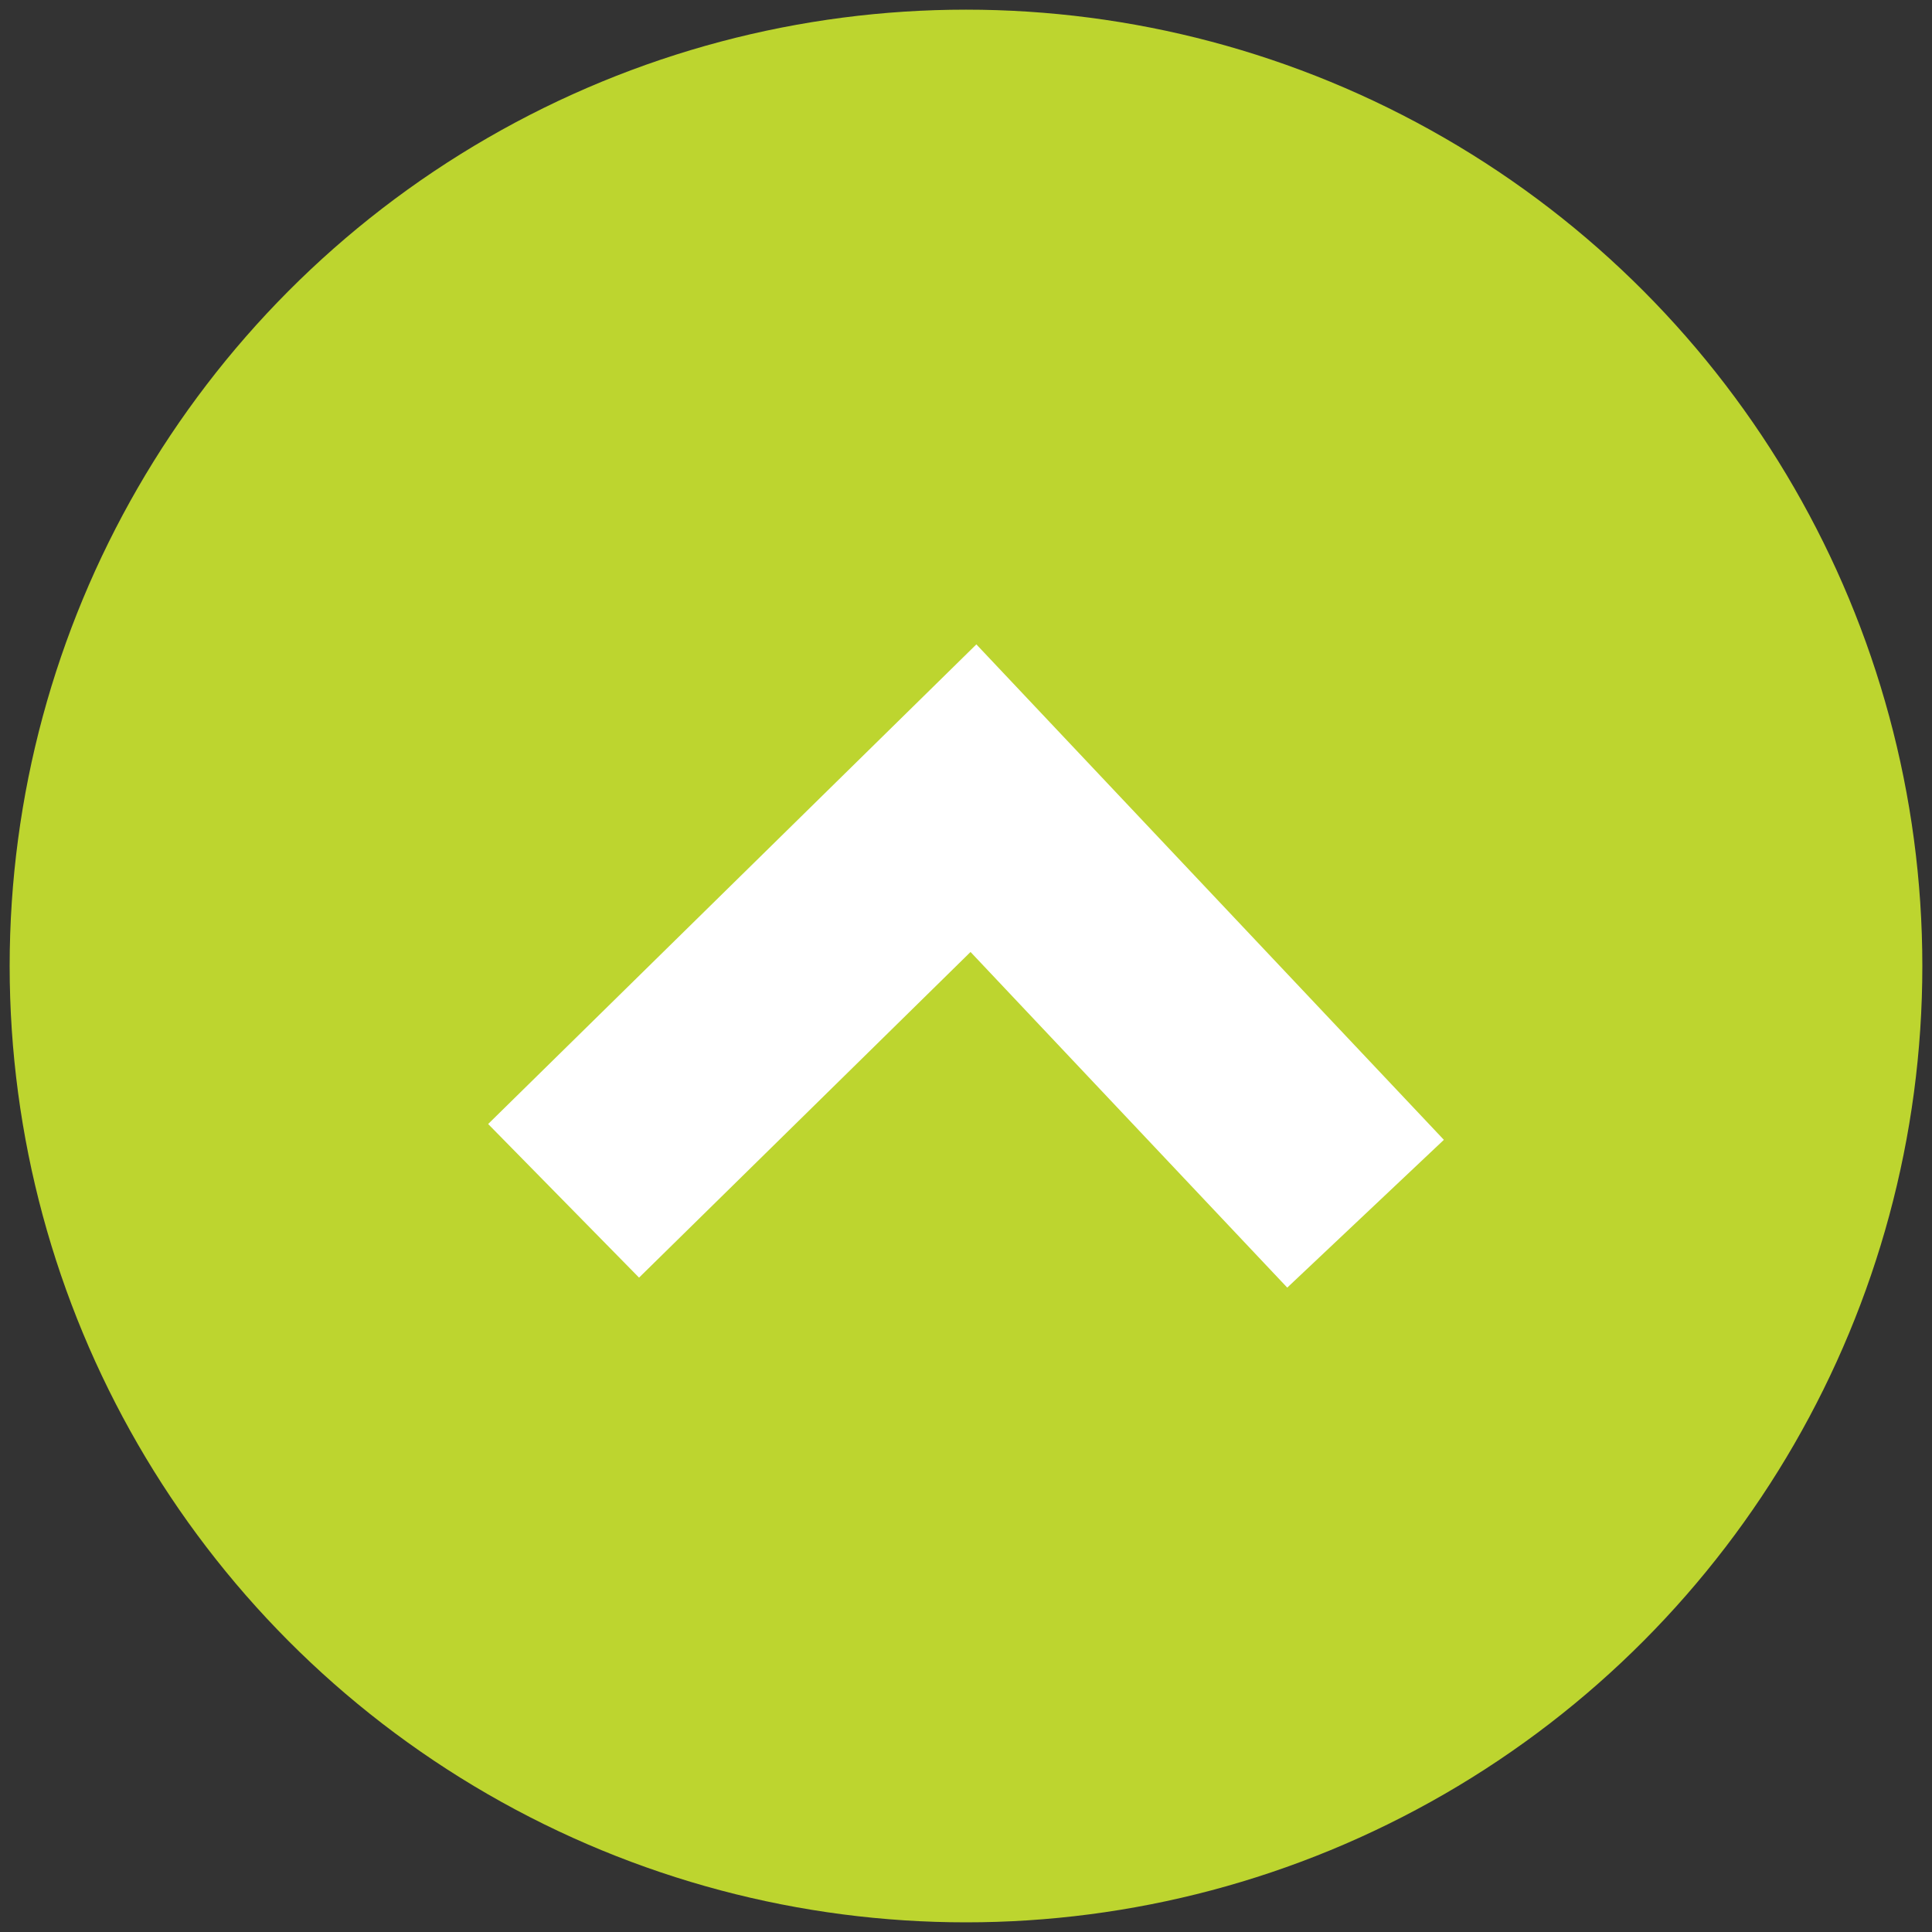
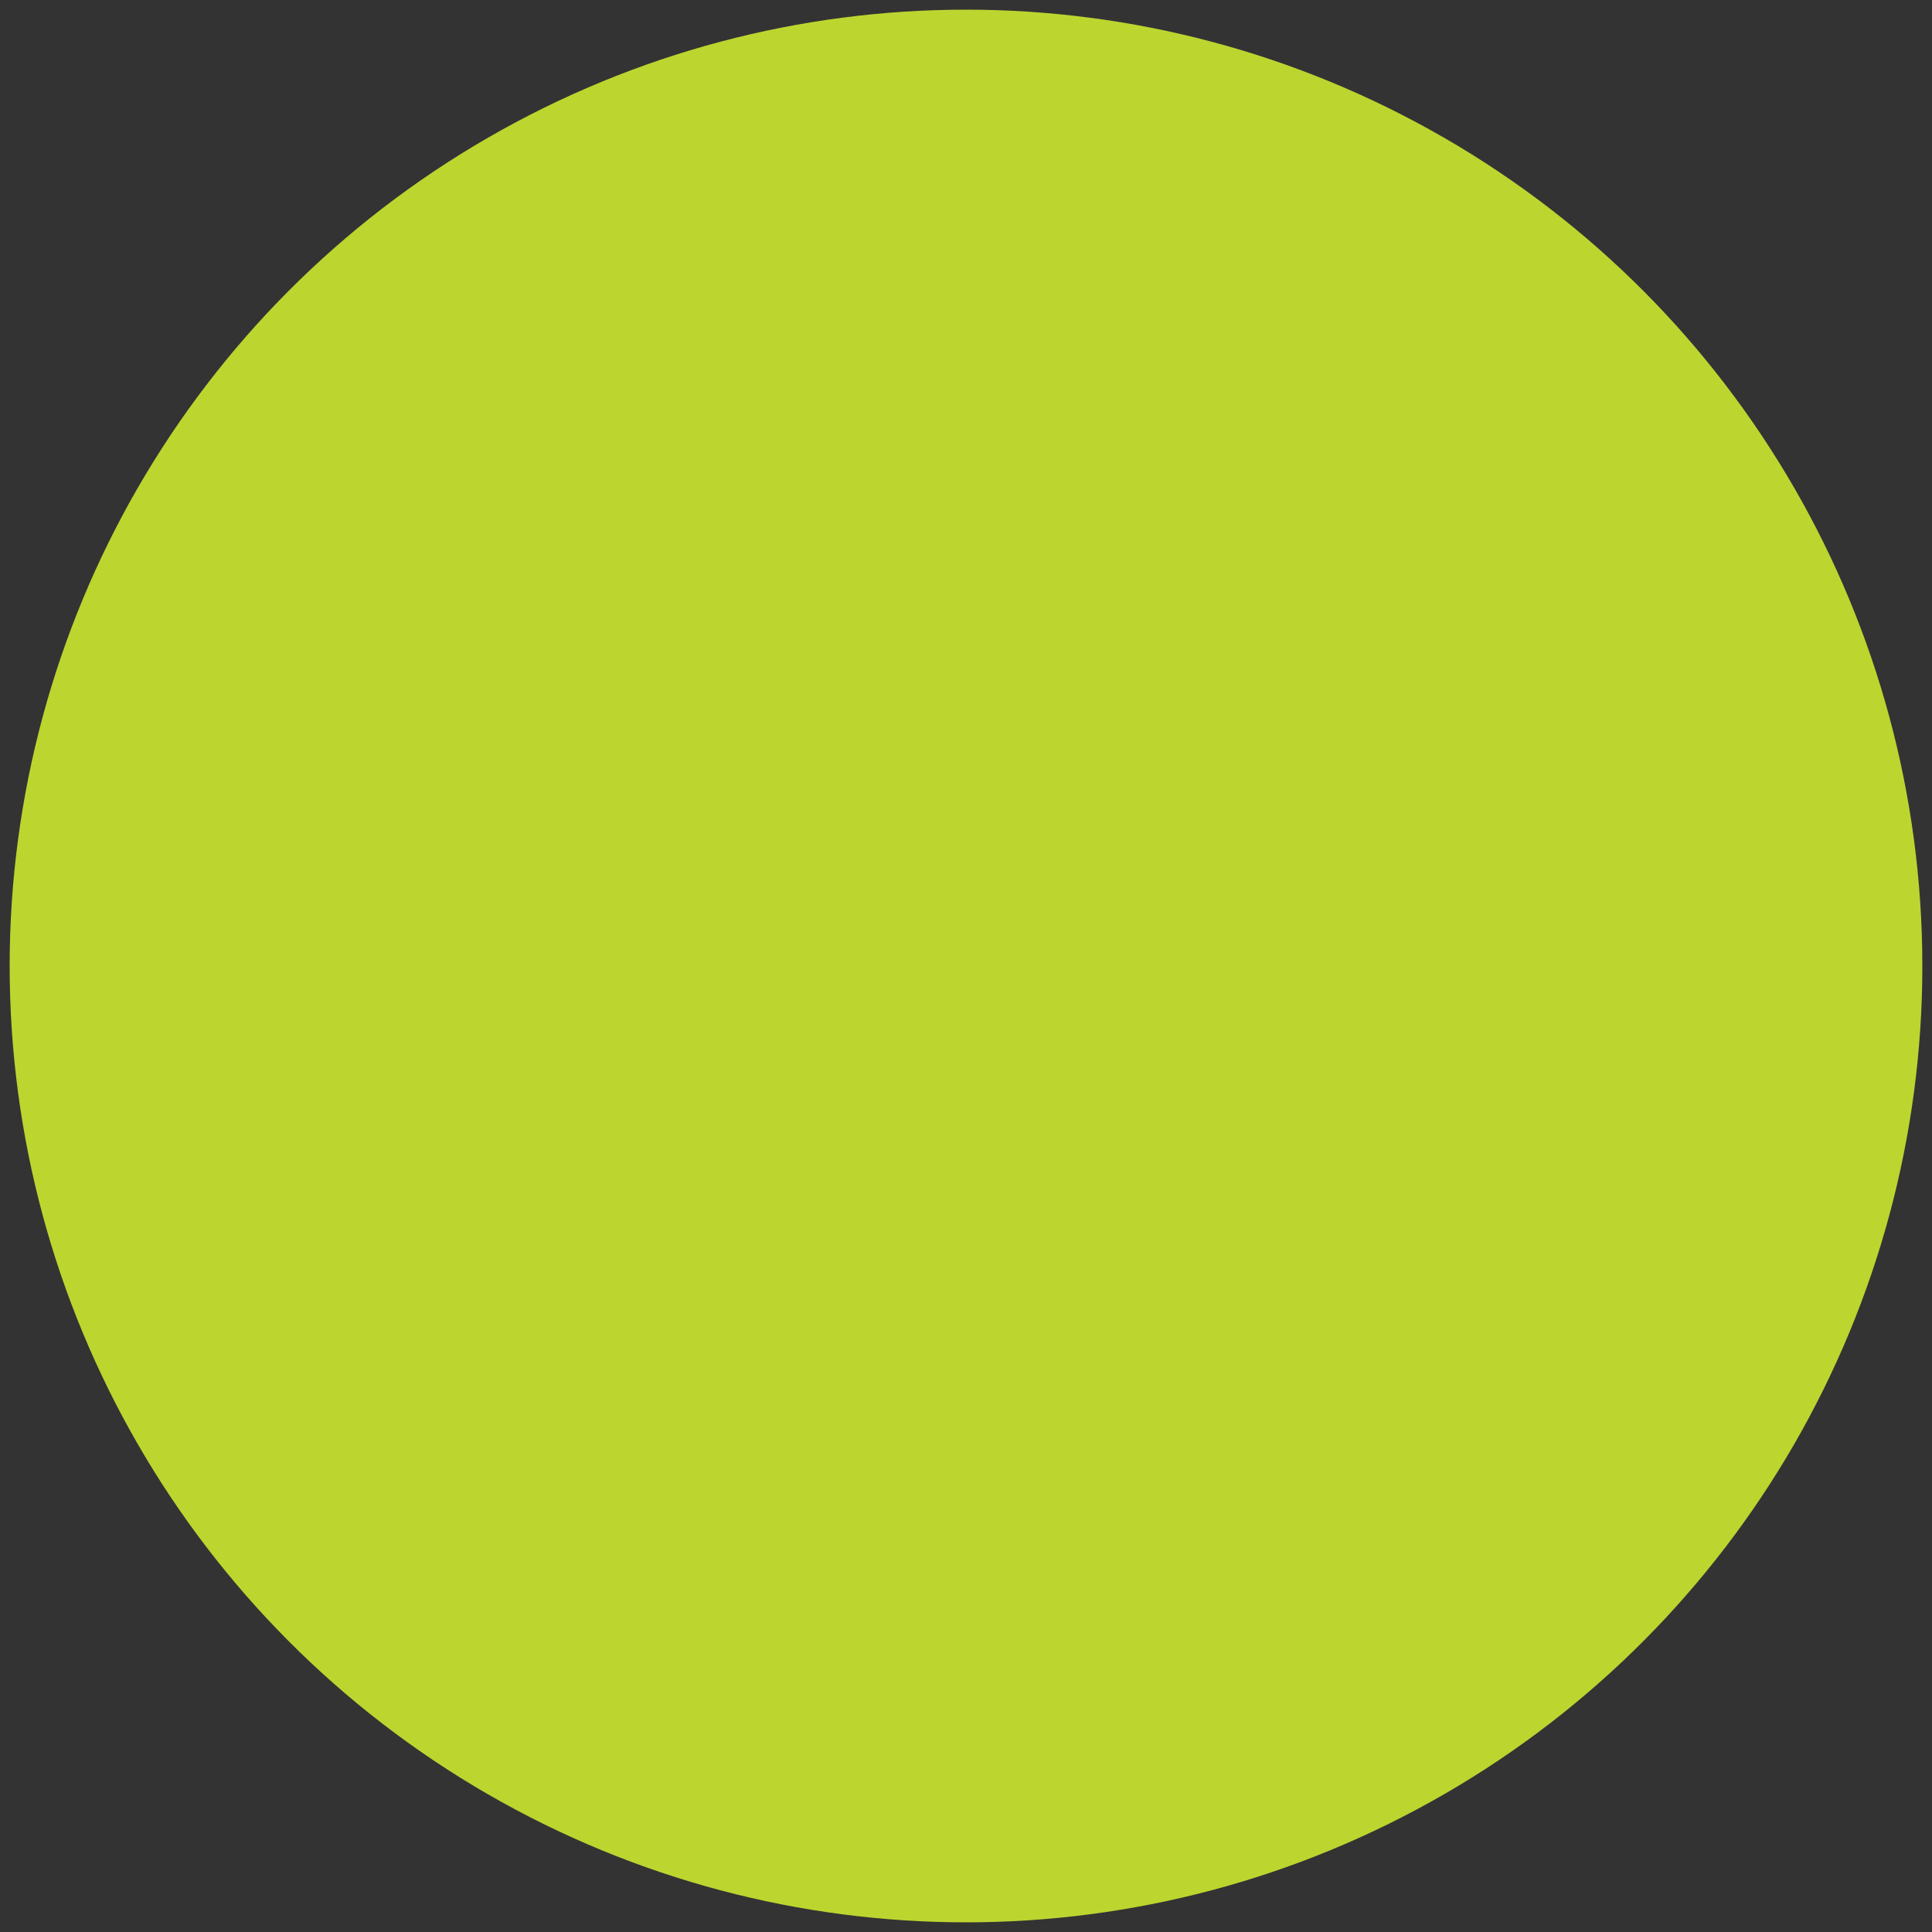
<svg xmlns="http://www.w3.org/2000/svg" xmlns:ns1="http://sodipodi.sourceforge.net/DTD/sodipodi-0.dtd" xmlns:ns2="http://www.inkscape.org/namespaces/inkscape" version="1.1" id="svg2" width="1" height="1" viewBox="0 0 96 96" ns1:docname="4-very-good.svg" ns2:version="1.2 (1:1.2.1+202207142221+cd75a1ee6d)" ns2:export-filename="/home/alex/Dropbox/keith/documents/presentations/mbgdml/figures/size-criteria/3h2o-cluster-size.png" ns2:export-xdpi="300" ns2:export-ydpi="300" xml:space="preserve">
  <rect x="0" y="0" width="96" height="96" fill="#333333" stroke="none" />
  <defs id="defs6" />
  <ns1:namedview id="namedview4" pagecolor="#ffffff" bordercolor="#111111" borderopacity="1" ns2:pageshadow="0" ns2:pageopacity="0" ns2:pagecheckerboard="1" showgrid="false" ns2:zoom="0.87355605" ns2:cx="-47.506969" ns2:cy="-129.9287" ns2:window-width="1864" ns2:window-height="1129" ns2:window-x="56" ns2:window-y="1114" ns2:window-maximized="1" ns2:current-layer="layer1" showguides="true" ns2:showpageshadow="2" ns2:deskcolor="#d1d1d1" ns2:document-units="px" />
  <g ns2:groupmode="layer" id="layer1" ns2:label="Layer 1">
    <circle style="fill:#bdd52f;fill-opacity:1;stroke:none;stroke-width:20;stroke-linecap:round;stroke-linejoin:round;stroke-dasharray:160, 80, 20, 80" id="path856" cx="-48" cy="-48" r="47.52" transform="scale(-1)" />
-     <path style="fill:#000000;fill-opacity:0;stroke:#ffffff;stroke-width:10.7;stroke-linecap:butt;stroke-linejoin:miter;stroke-dasharray:none" d="M 67.854,60.309 48.37,39.661 28.005,59.668" id="path2627" ns1:nodetypes="ccc" />
  </g>
</svg>